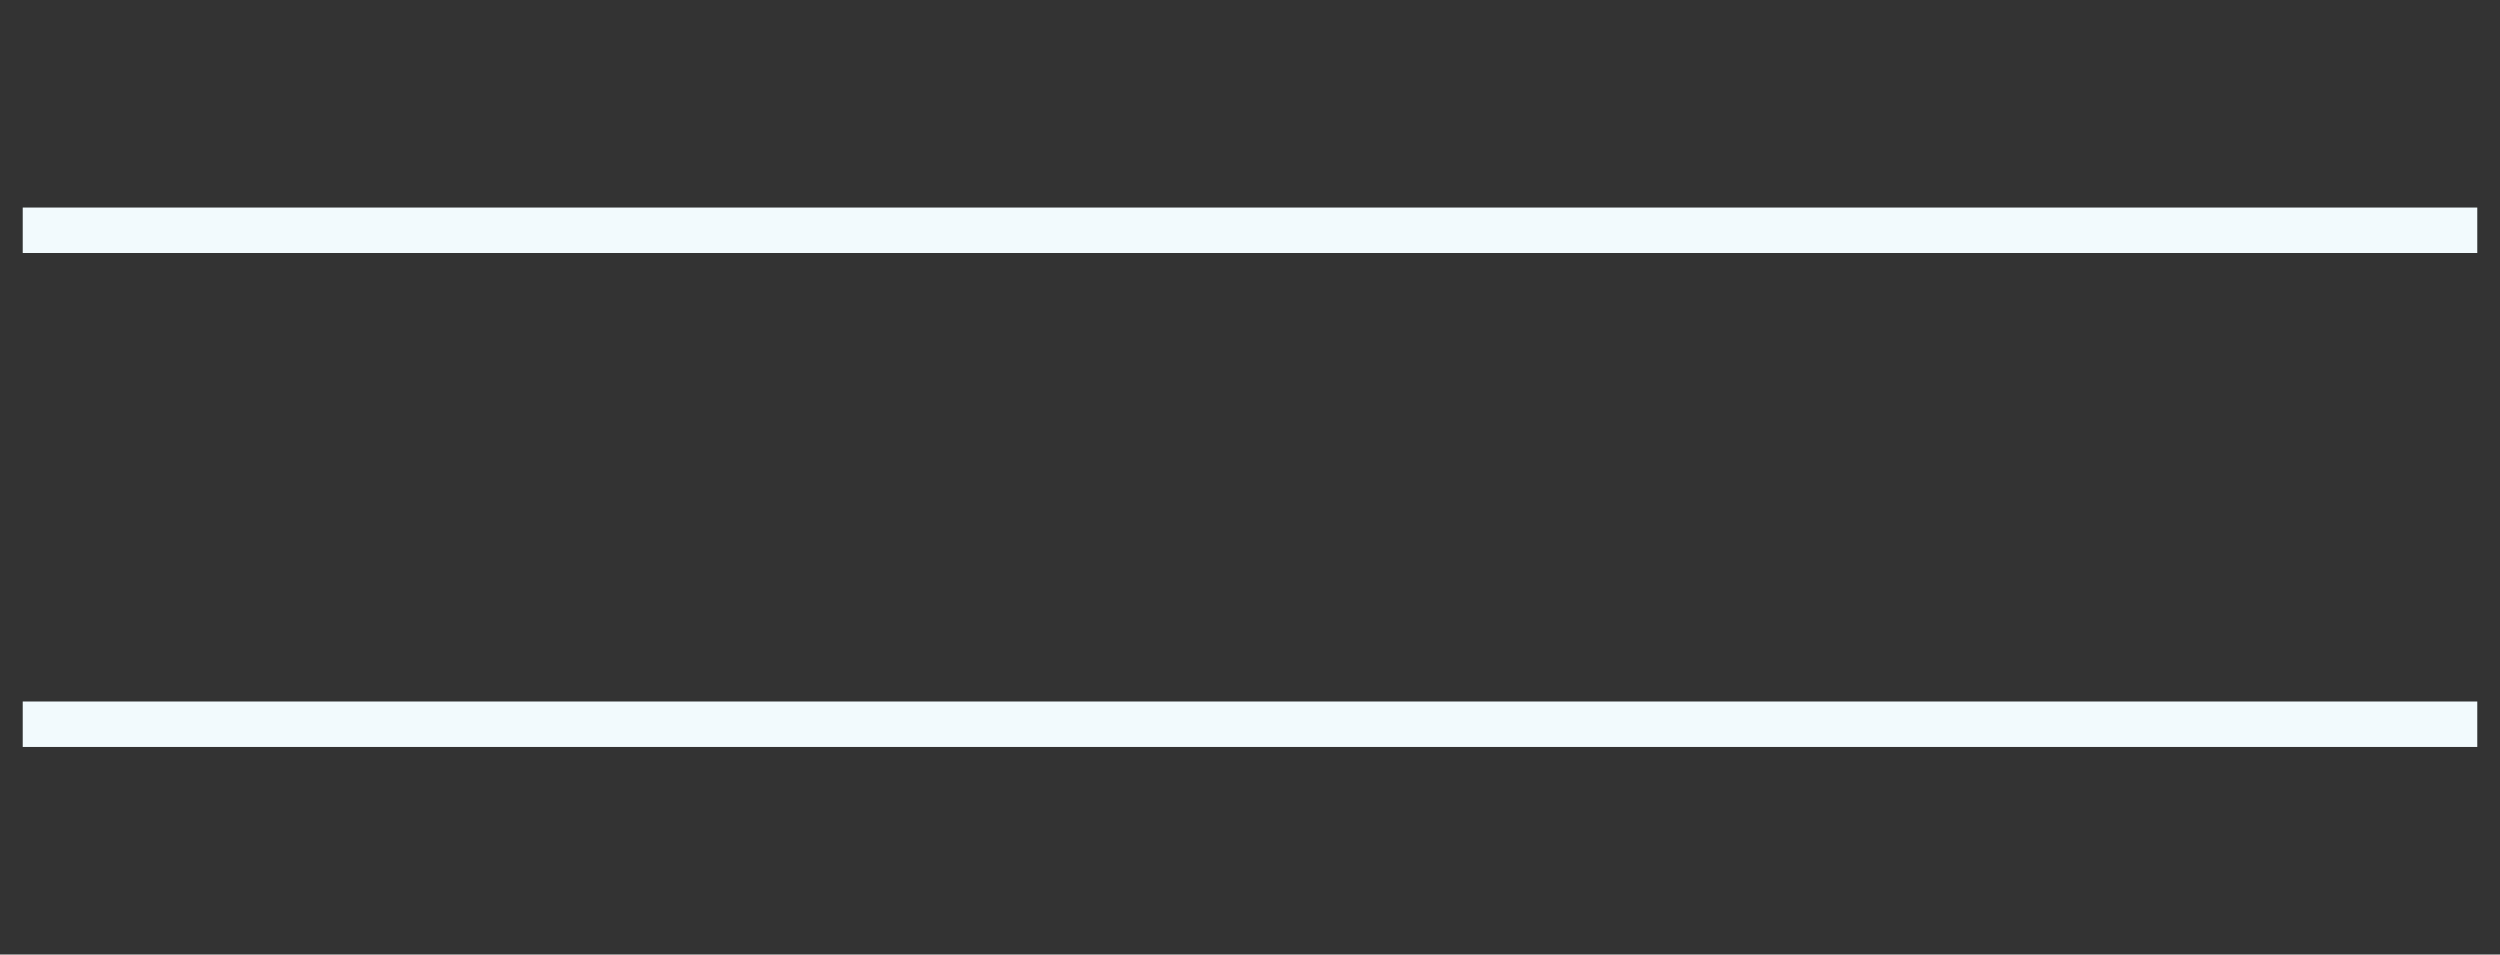
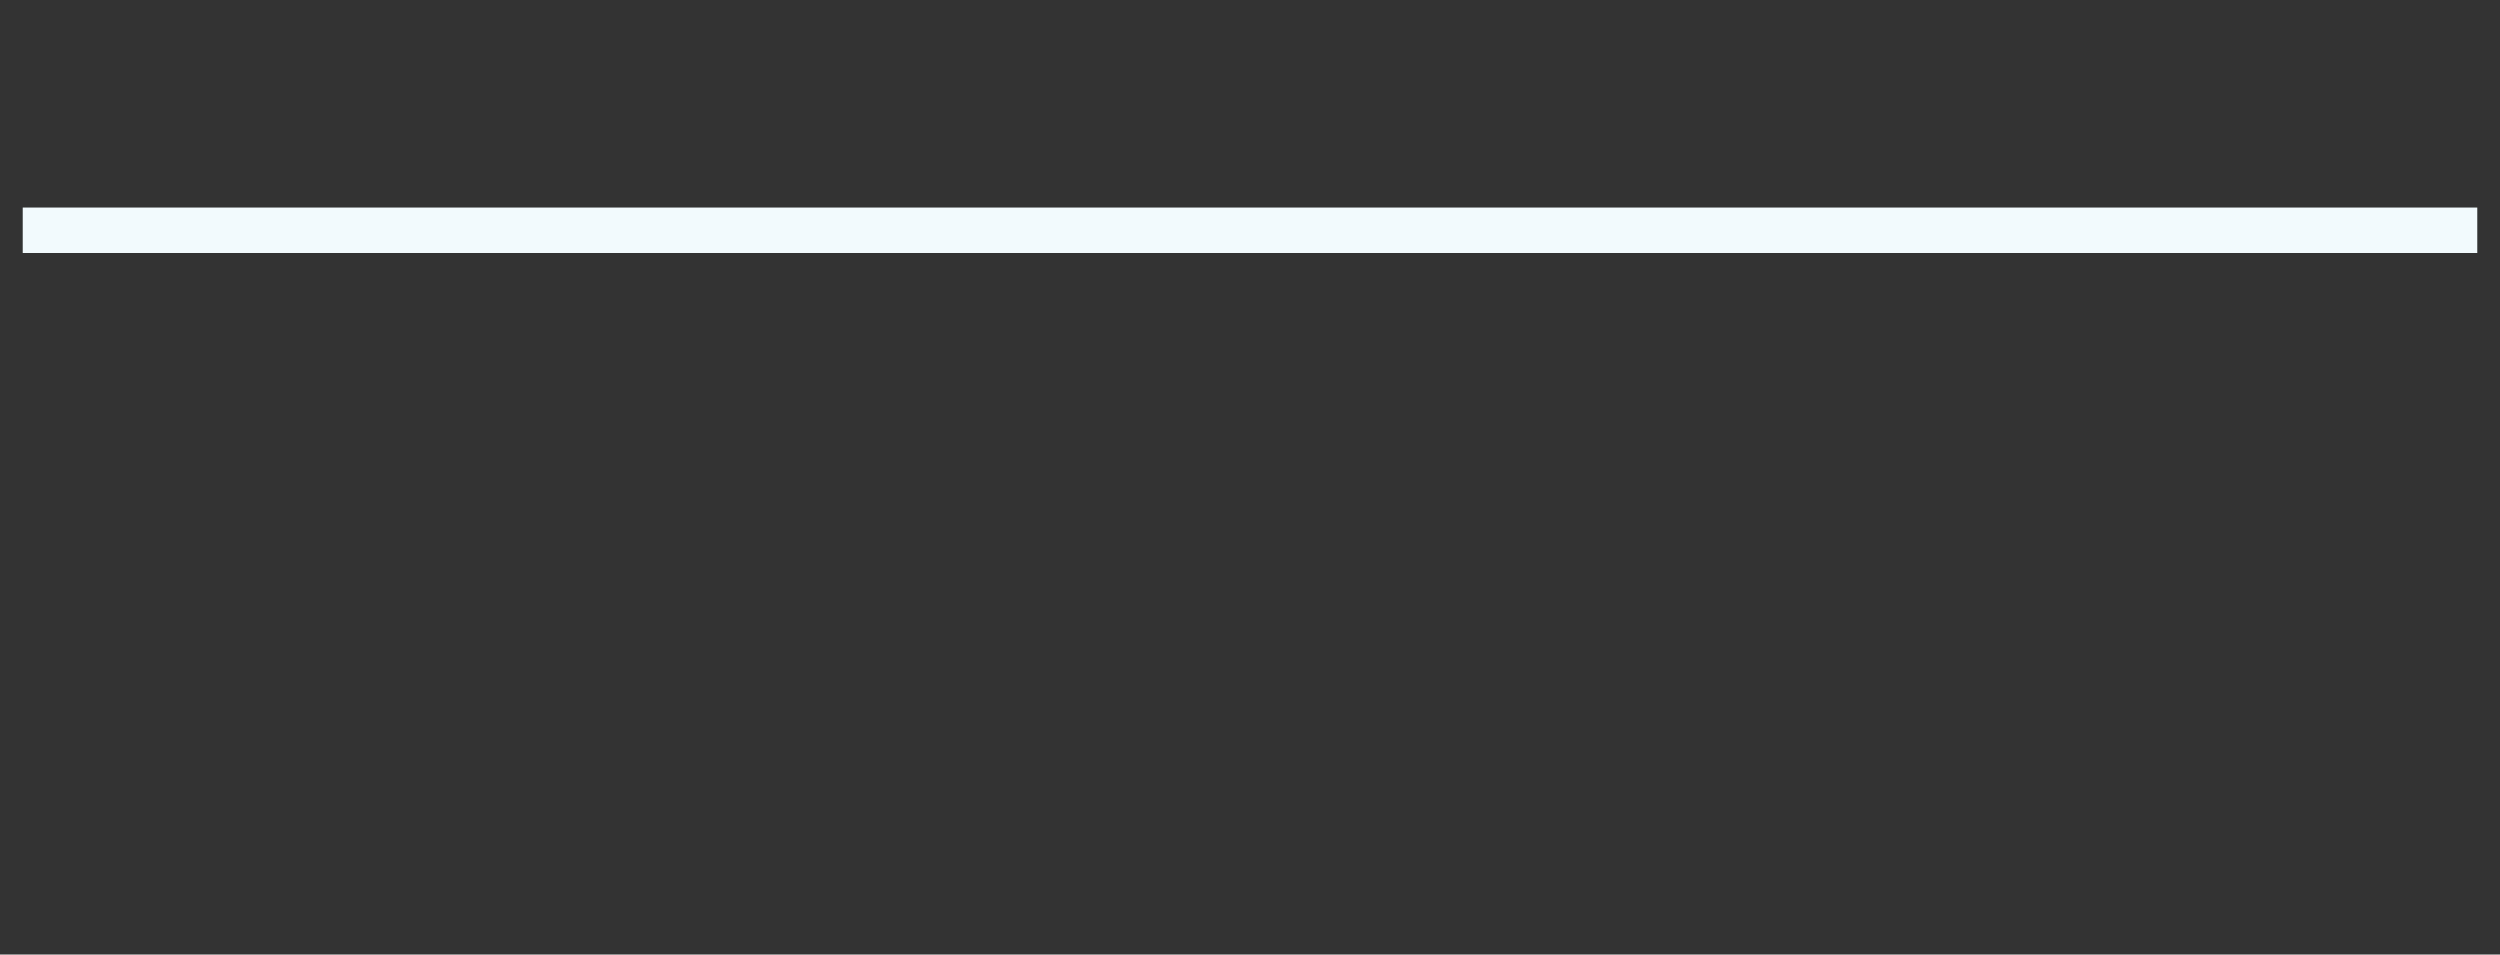
<svg xmlns="http://www.w3.org/2000/svg" width="55" height="21" viewBox="0 0 55 21" fill="none">
  <rect x="0" y="0" width="55" height="21" fill="#333333" stroke="none" />
  <path d="M1 5.066H54" stroke="#F2FAFD" stroke-linecap="square" />
-   <path d="M1 15.933H54" stroke="#F2FAFD" stroke-linecap="square" />
</svg>